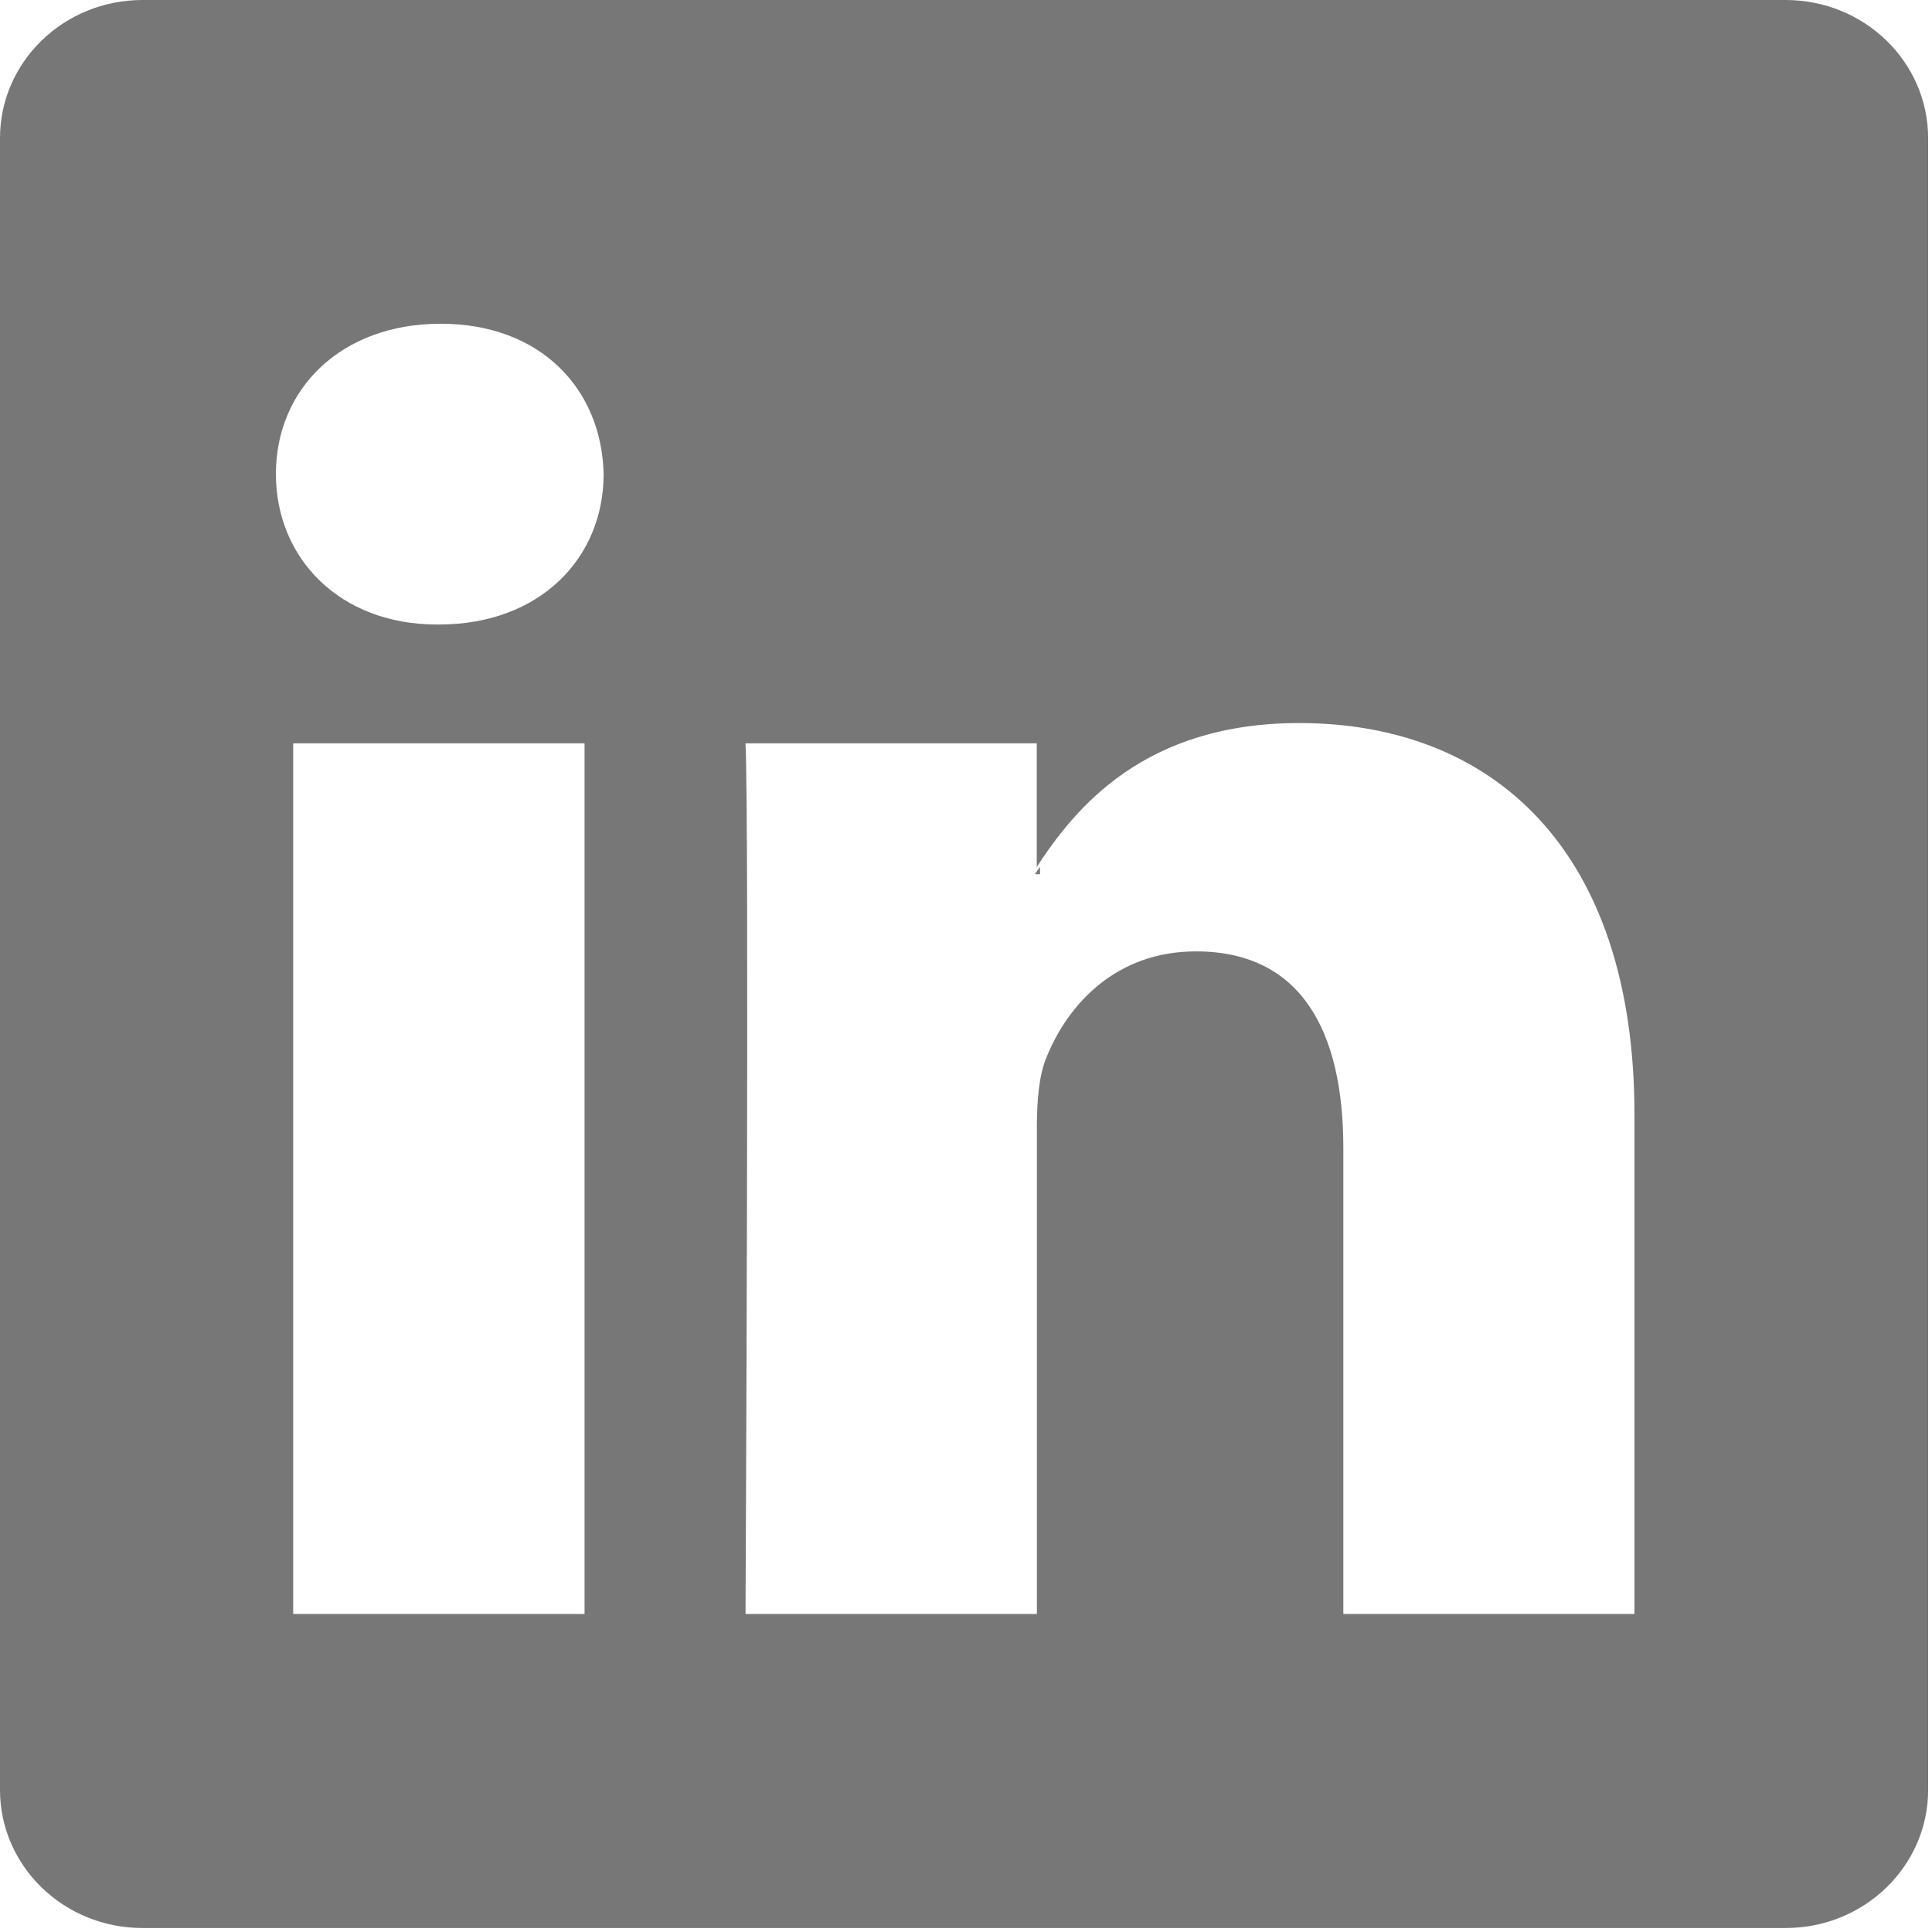
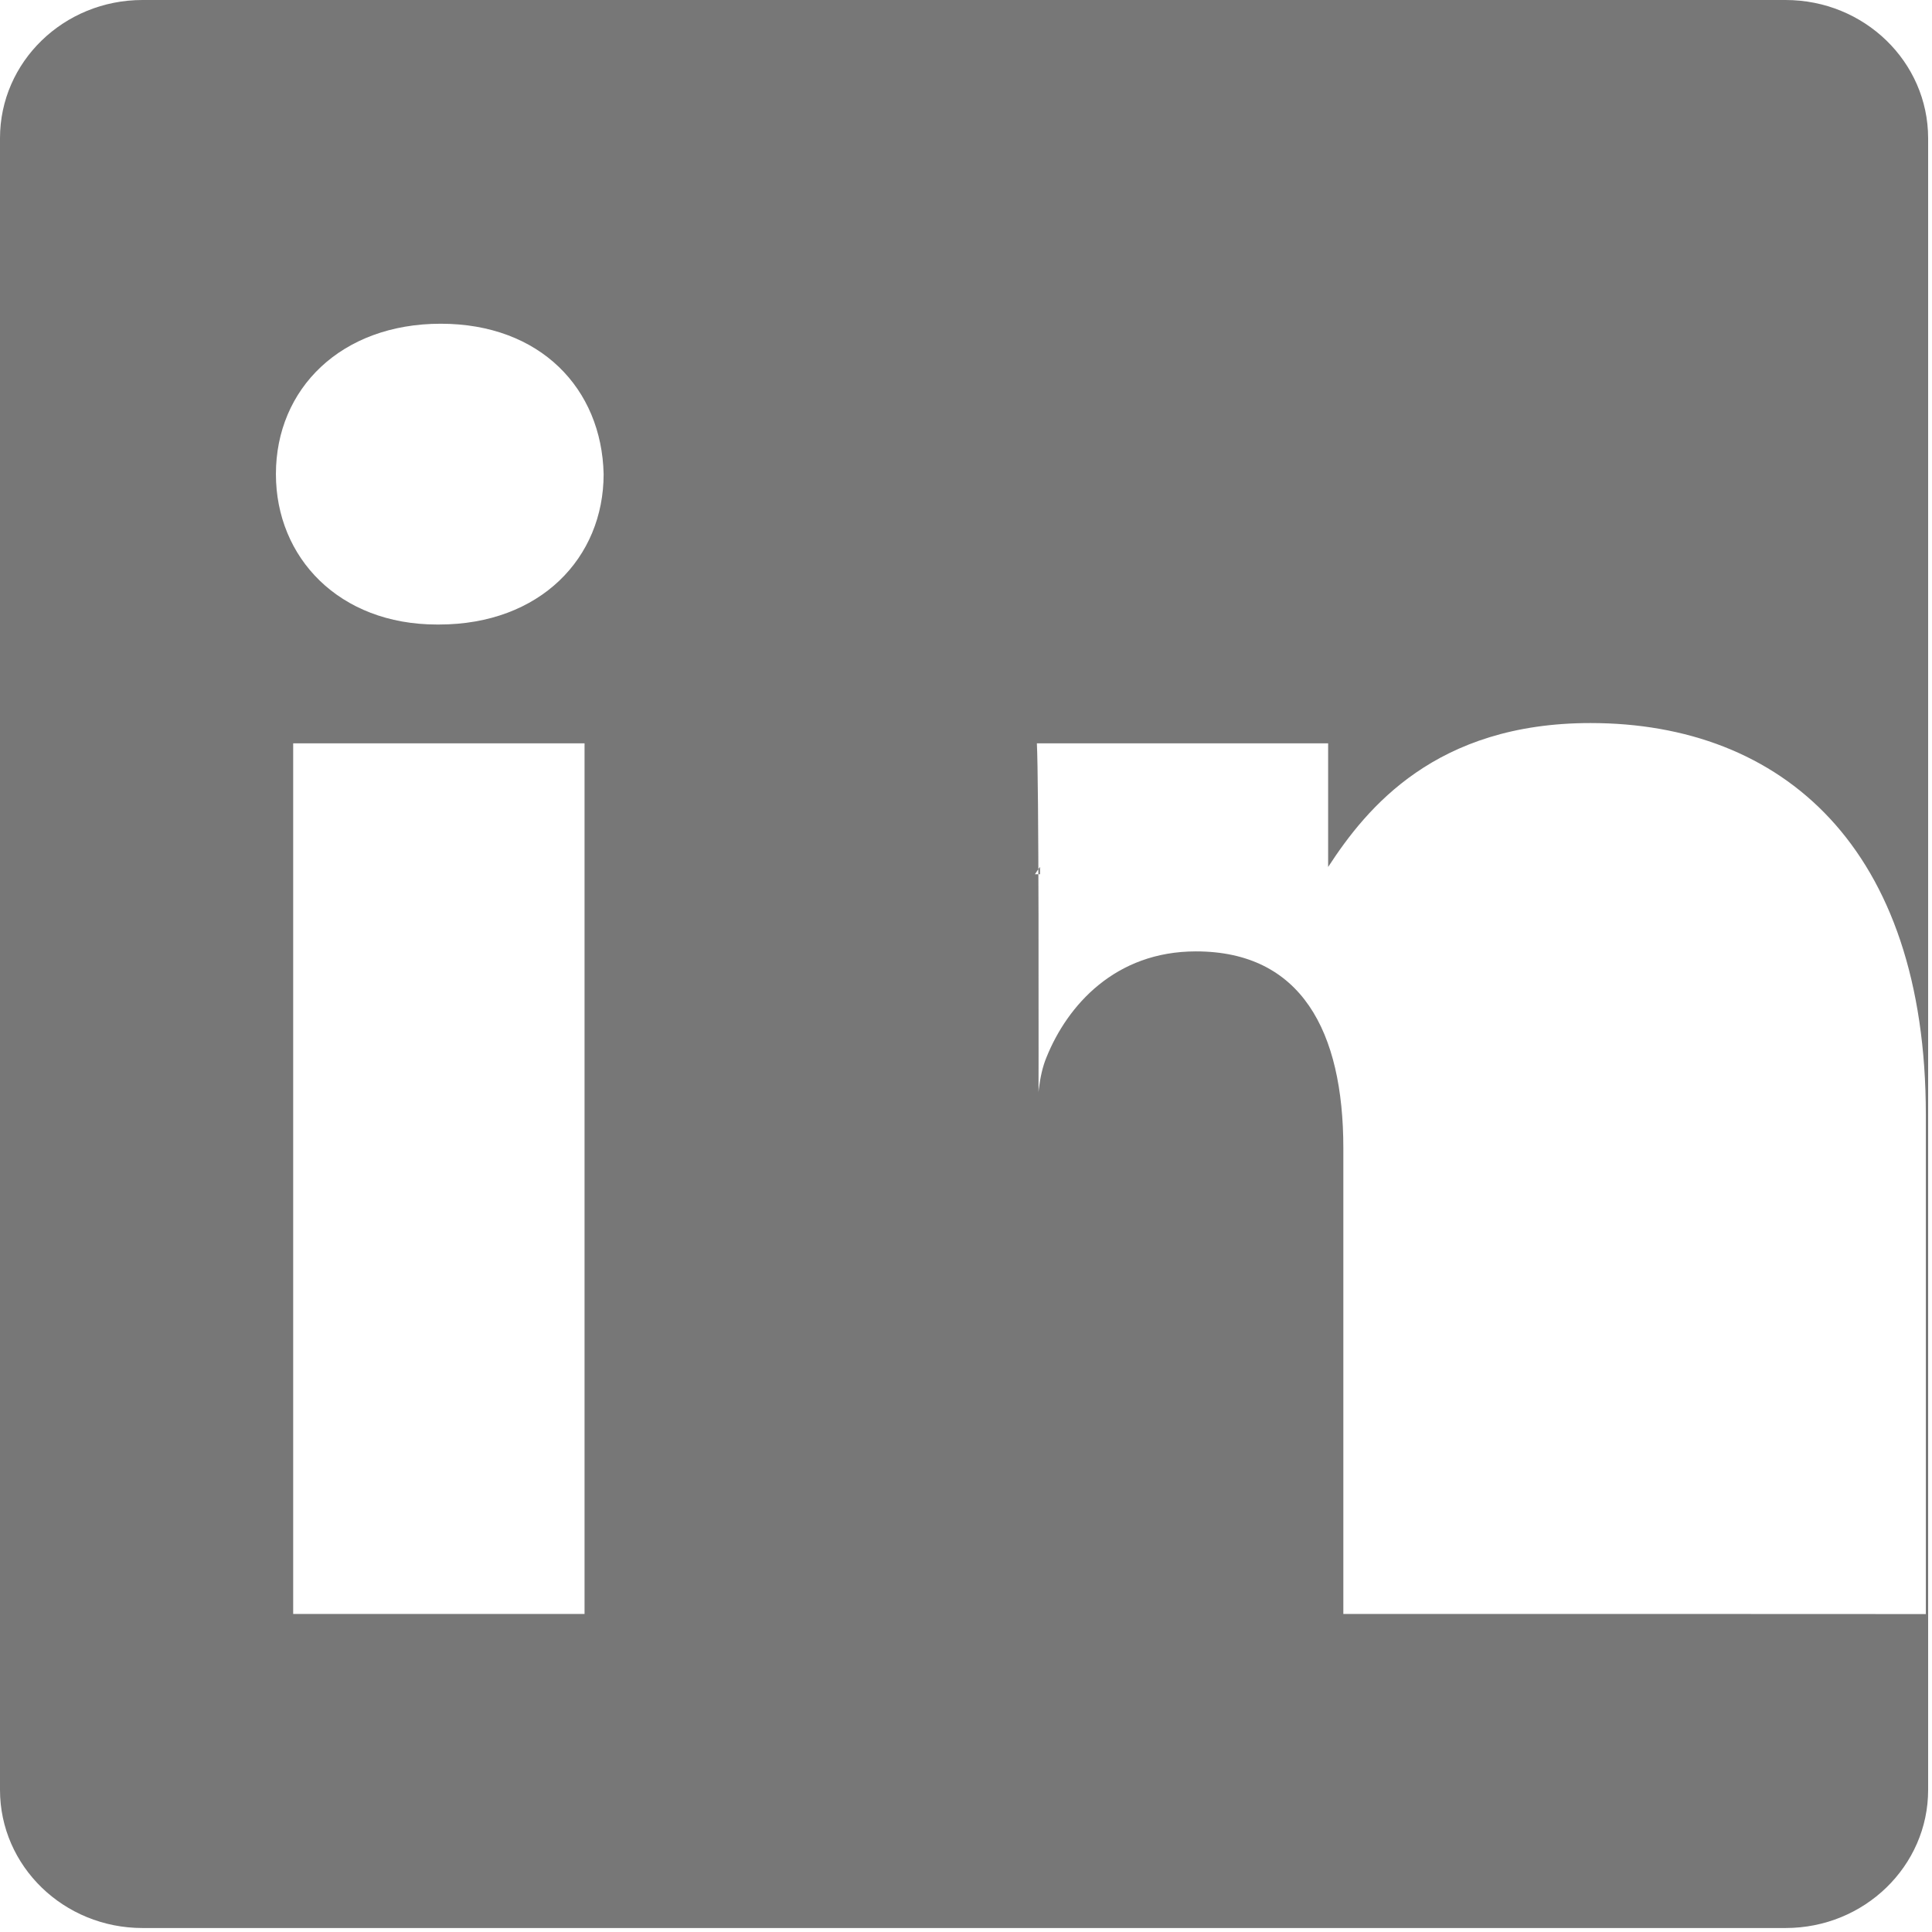
<svg xmlns="http://www.w3.org/2000/svg" width="16" height="16" viewBox="0 0 16 16">
-   <path fill="#777" fill-rule="nonzero" d="M14.788 0H1.18C.528 0 0 .512 0 1.144v13.679c0 .632.528 1.144 1.18 1.144h13.608c.652 0 1.18-.513 1.18-1.144V1.144C15.967.512 15.44 0 14.787 0zM4.841 13.366H2.428v-7.21h2.413v7.21zM3.635 5.172h-.016c-.81 0-1.334-.553-1.334-1.246 0-.707.54-1.245 1.365-1.245s1.333.538 1.349 1.245c0 .693-.524 1.246-1.364 1.246zm9.902 8.194h-2.412V9.509c0-.97-.349-1.63-1.221-1.63-.667 0-1.063.445-1.237.876-.065.154-.08.369-.08.584v4.027H6.174s.032-6.533 0-7.21h2.412V7.18c.32-.492.892-1.192 2.173-1.192 1.587 0 2.777 1.03 2.777 3.245v4.134zM8.571 7.24c.011-.018.027-.04.042-.061v.061h-.042z" />
+   <path fill="#777" fill-rule="nonzero" d="M14.788 0H1.18C.528 0 0 .512 0 1.144v13.679c0 .632.528 1.144 1.18 1.144h13.608c.652 0 1.18-.513 1.18-1.144V1.144C15.967.512 15.44 0 14.787 0zM4.841 13.366H2.428v-7.21h2.413v7.21zM3.635 5.172h-.016c-.81 0-1.334-.553-1.334-1.246 0-.707.54-1.245 1.365-1.245s1.333.538 1.349 1.245c0 .693-.524 1.246-1.364 1.246zm9.902 8.194h-2.412V9.509c0-.97-.349-1.63-1.221-1.63-.667 0-1.063.445-1.237.876-.065.154-.08.369-.08.584v4.027s.032-6.533 0-7.21h2.412V7.18c.32-.492.892-1.192 2.173-1.192 1.587 0 2.777 1.03 2.777 3.245v4.134zM8.571 7.24c.011-.018.027-.04.042-.061v.061h-.042z" />
</svg>